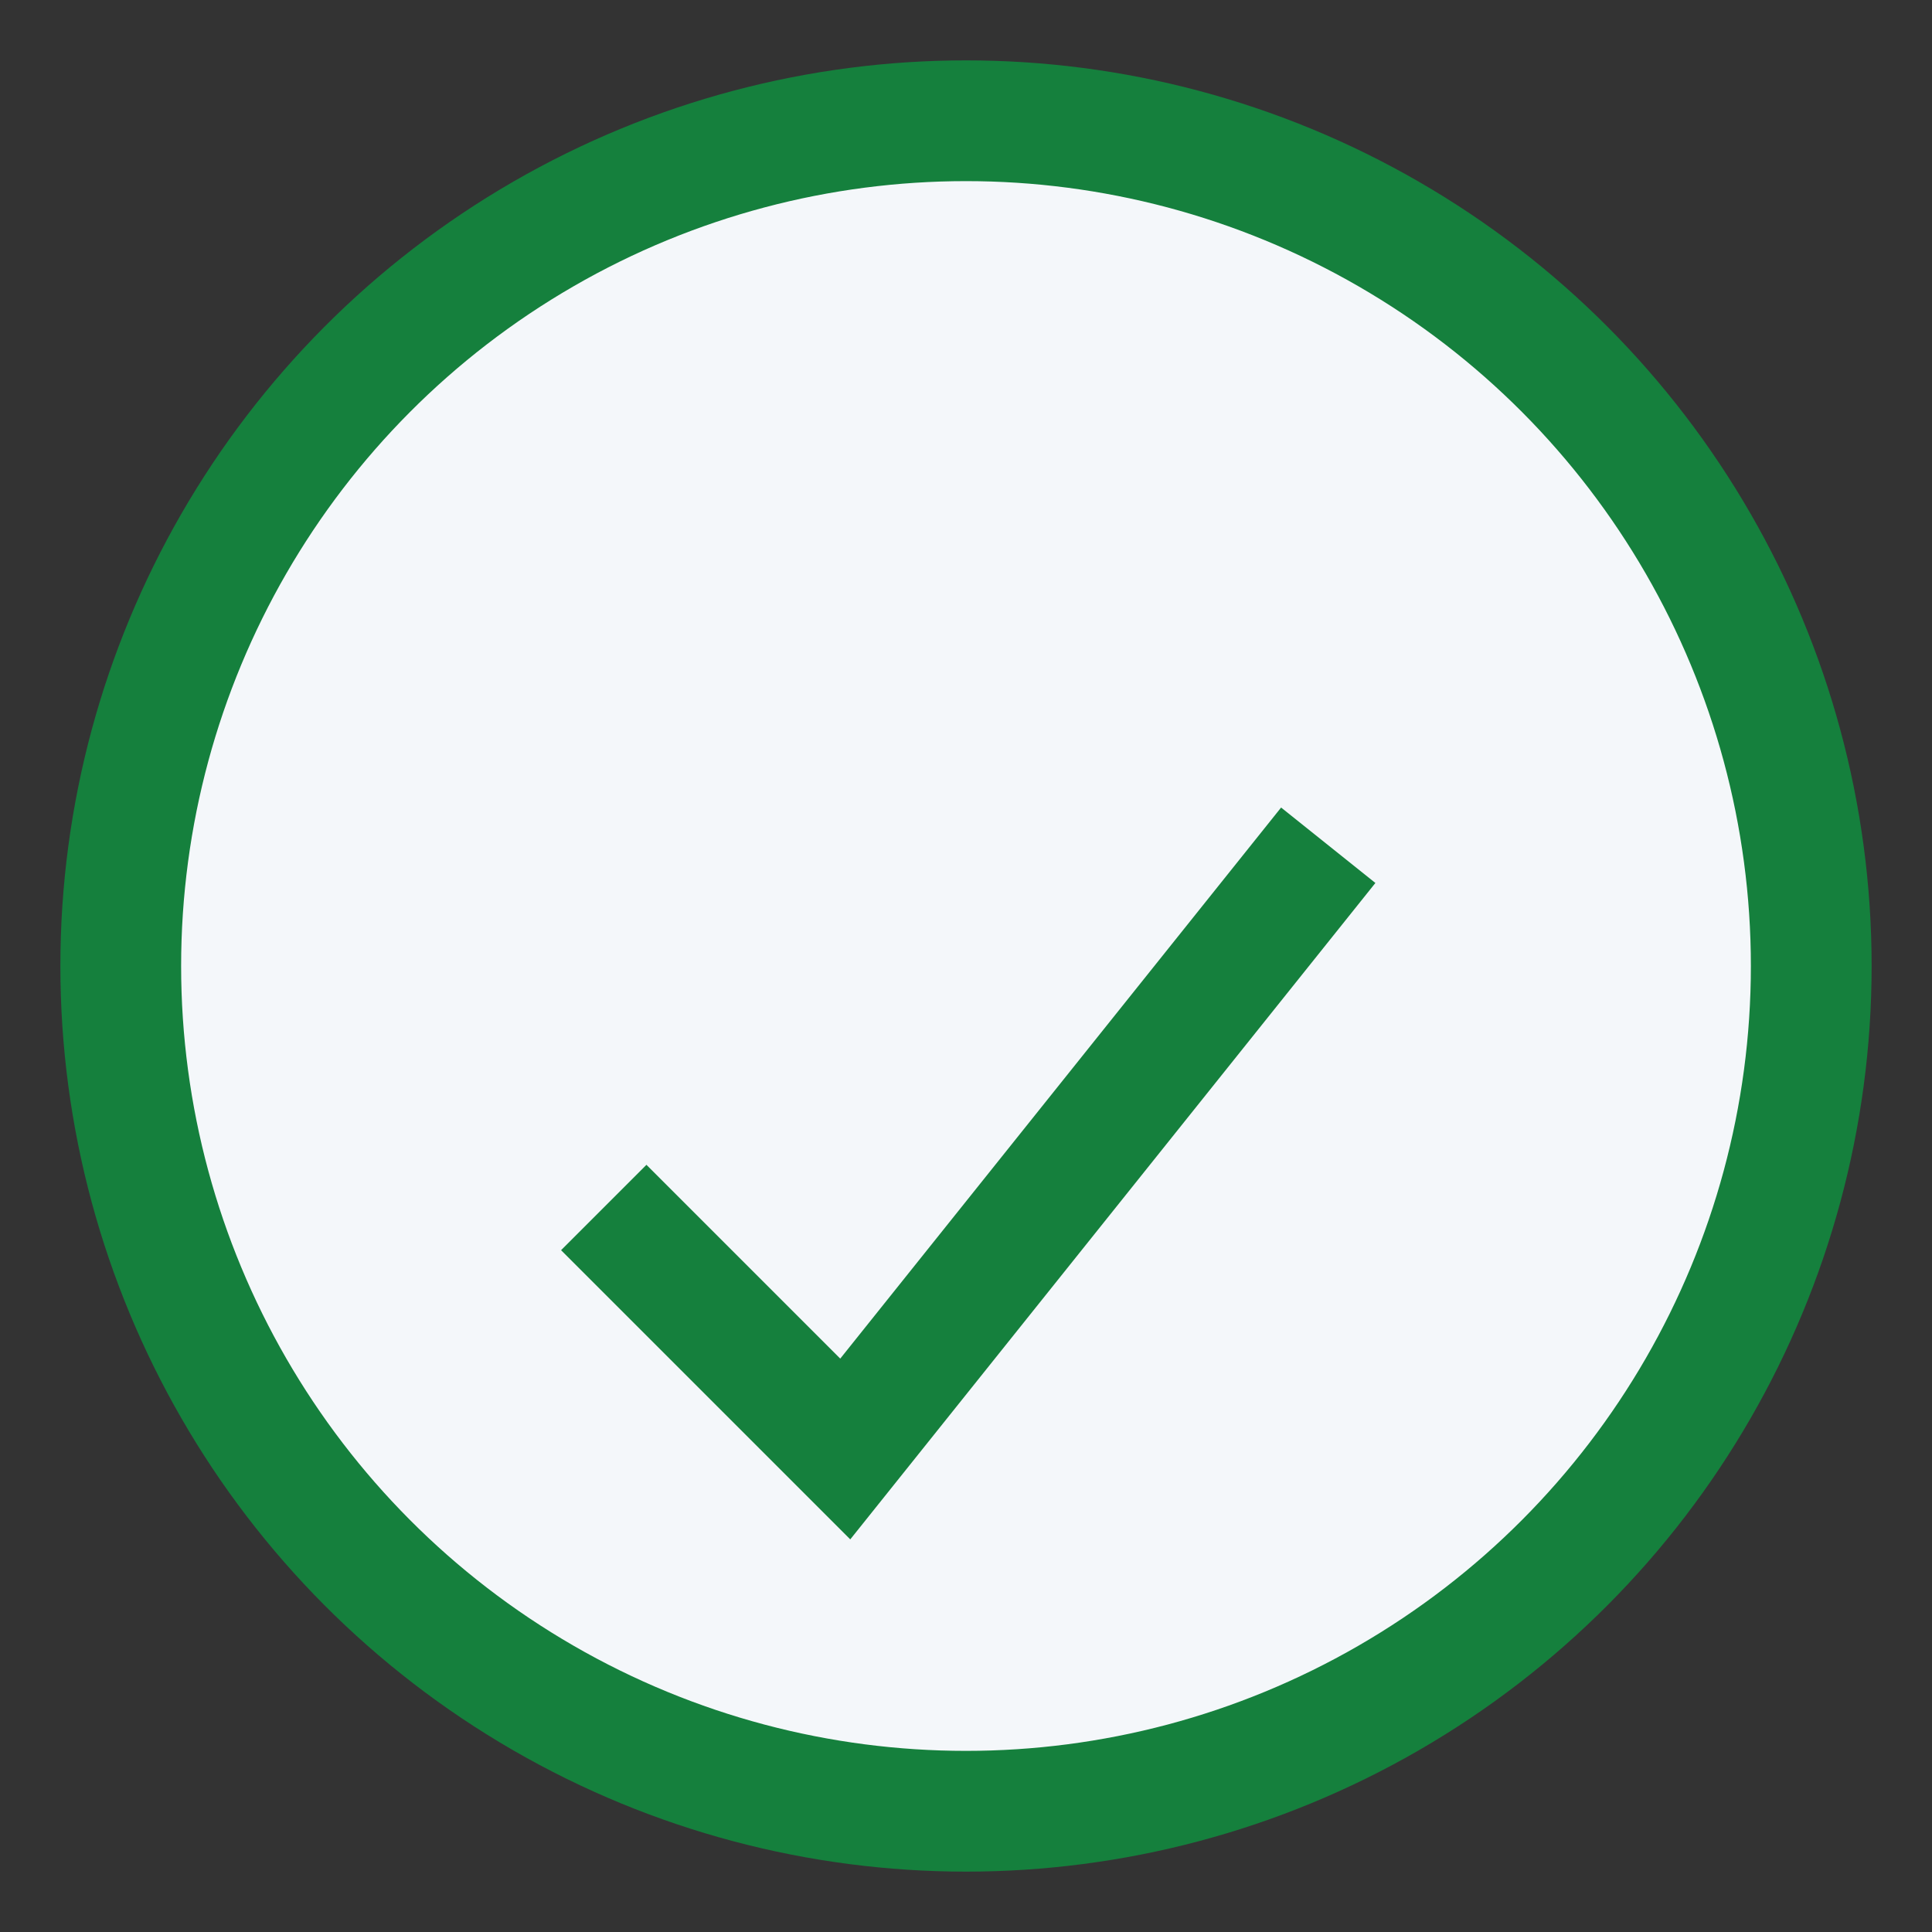
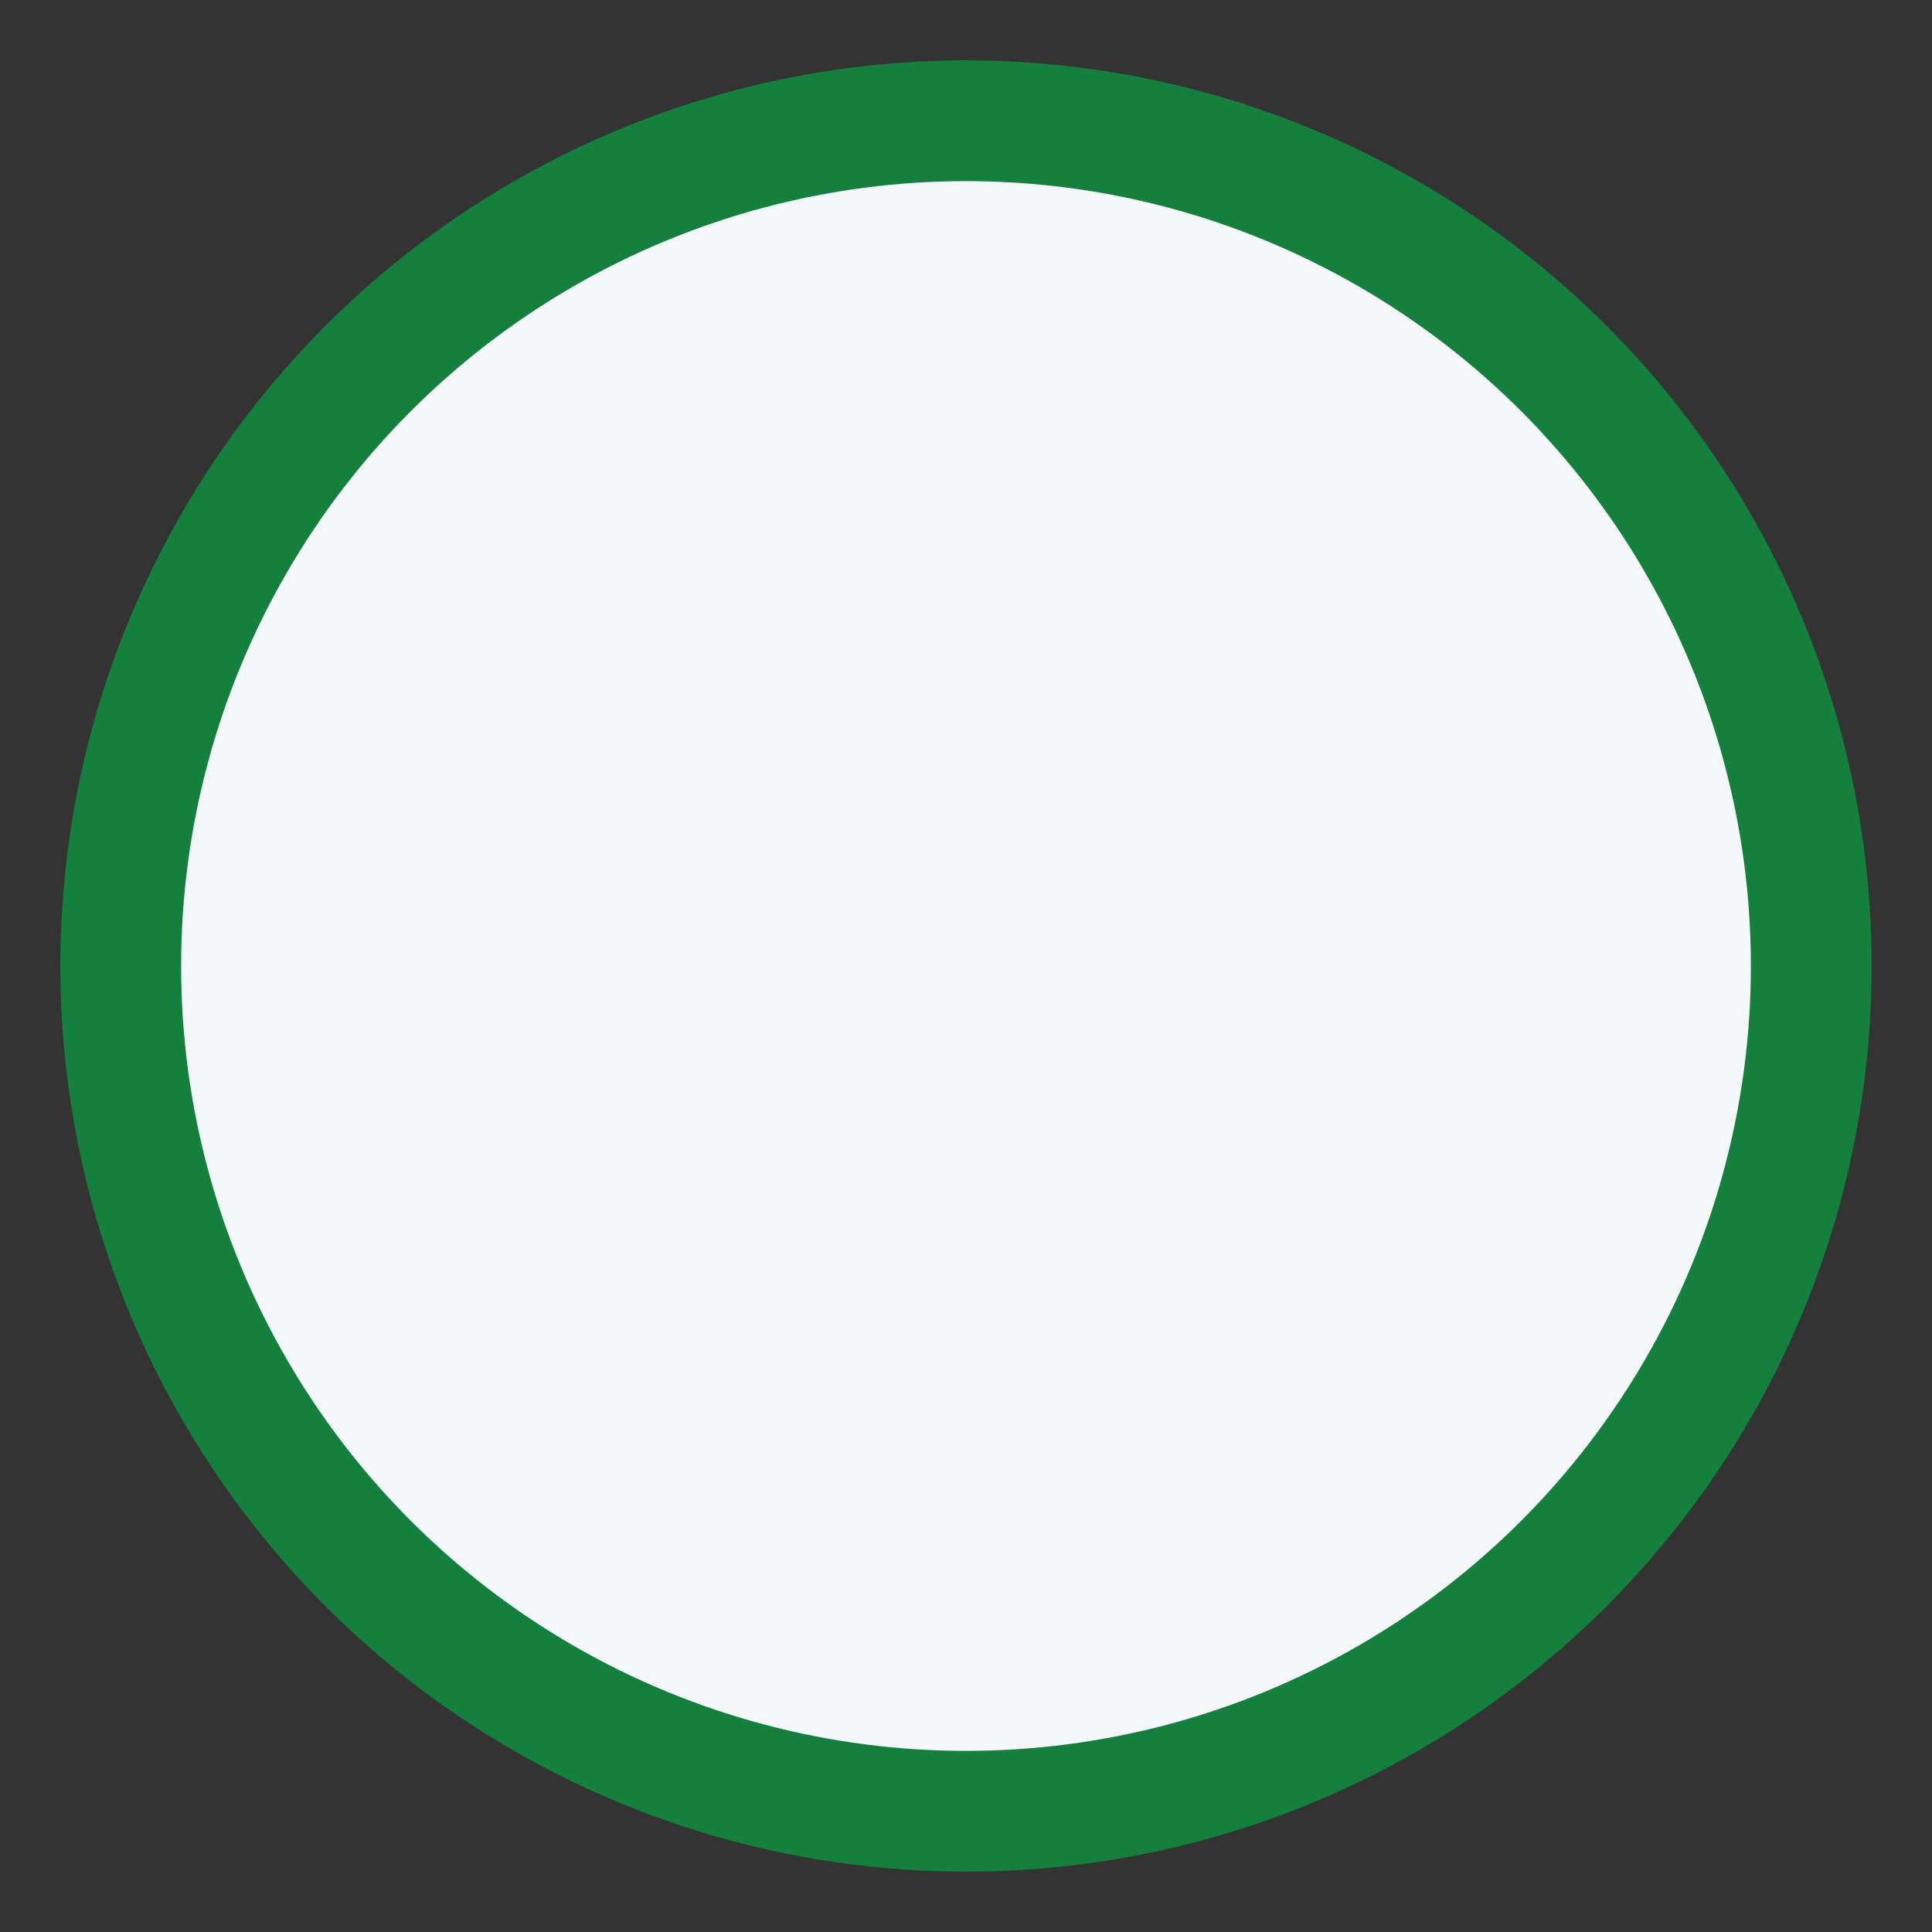
<svg xmlns="http://www.w3.org/2000/svg" width="32" height="32" viewBox="0 0 32 32">
  <rect x="0" y="0" width="32" height="32" fill="#333333" stroke="none" />
  <circle cx="16" cy="16" r="14" fill="#F4F7FA" stroke="#15803D" stroke-width="2" />
-   <path d="M10 20l4 4 8-10" stroke="#15803D" stroke-width="2" fill="none" />
</svg>